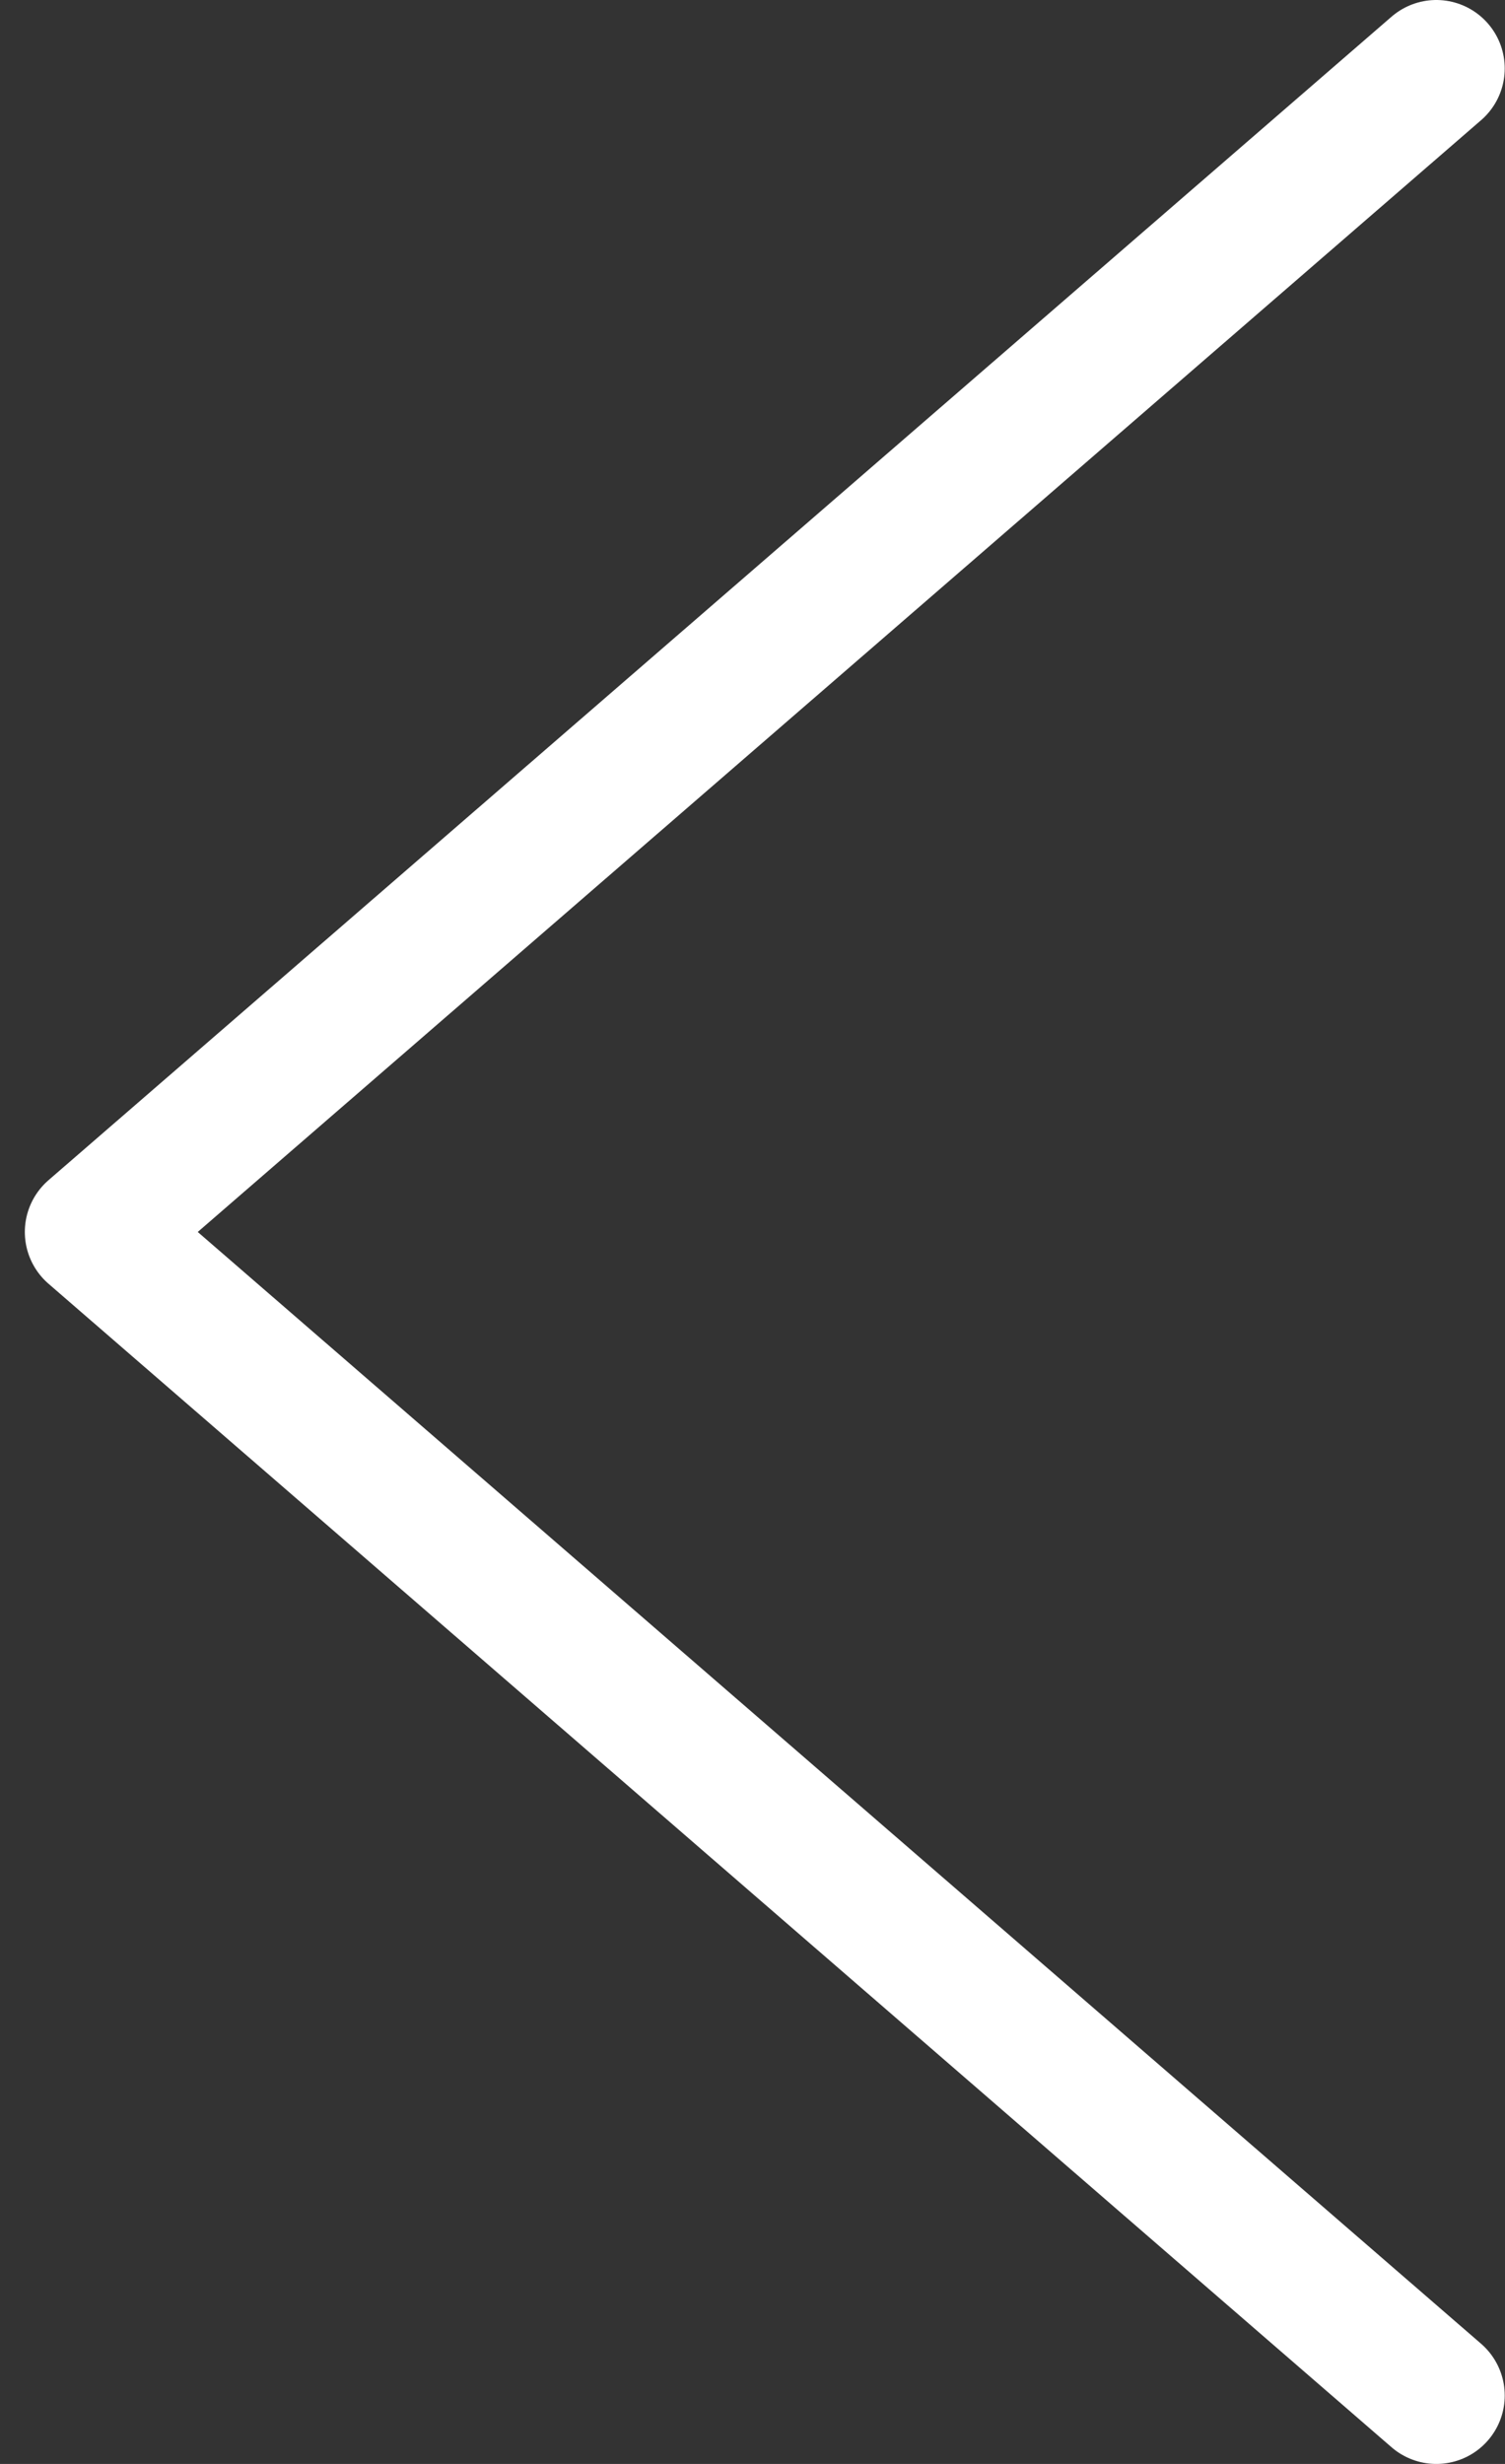
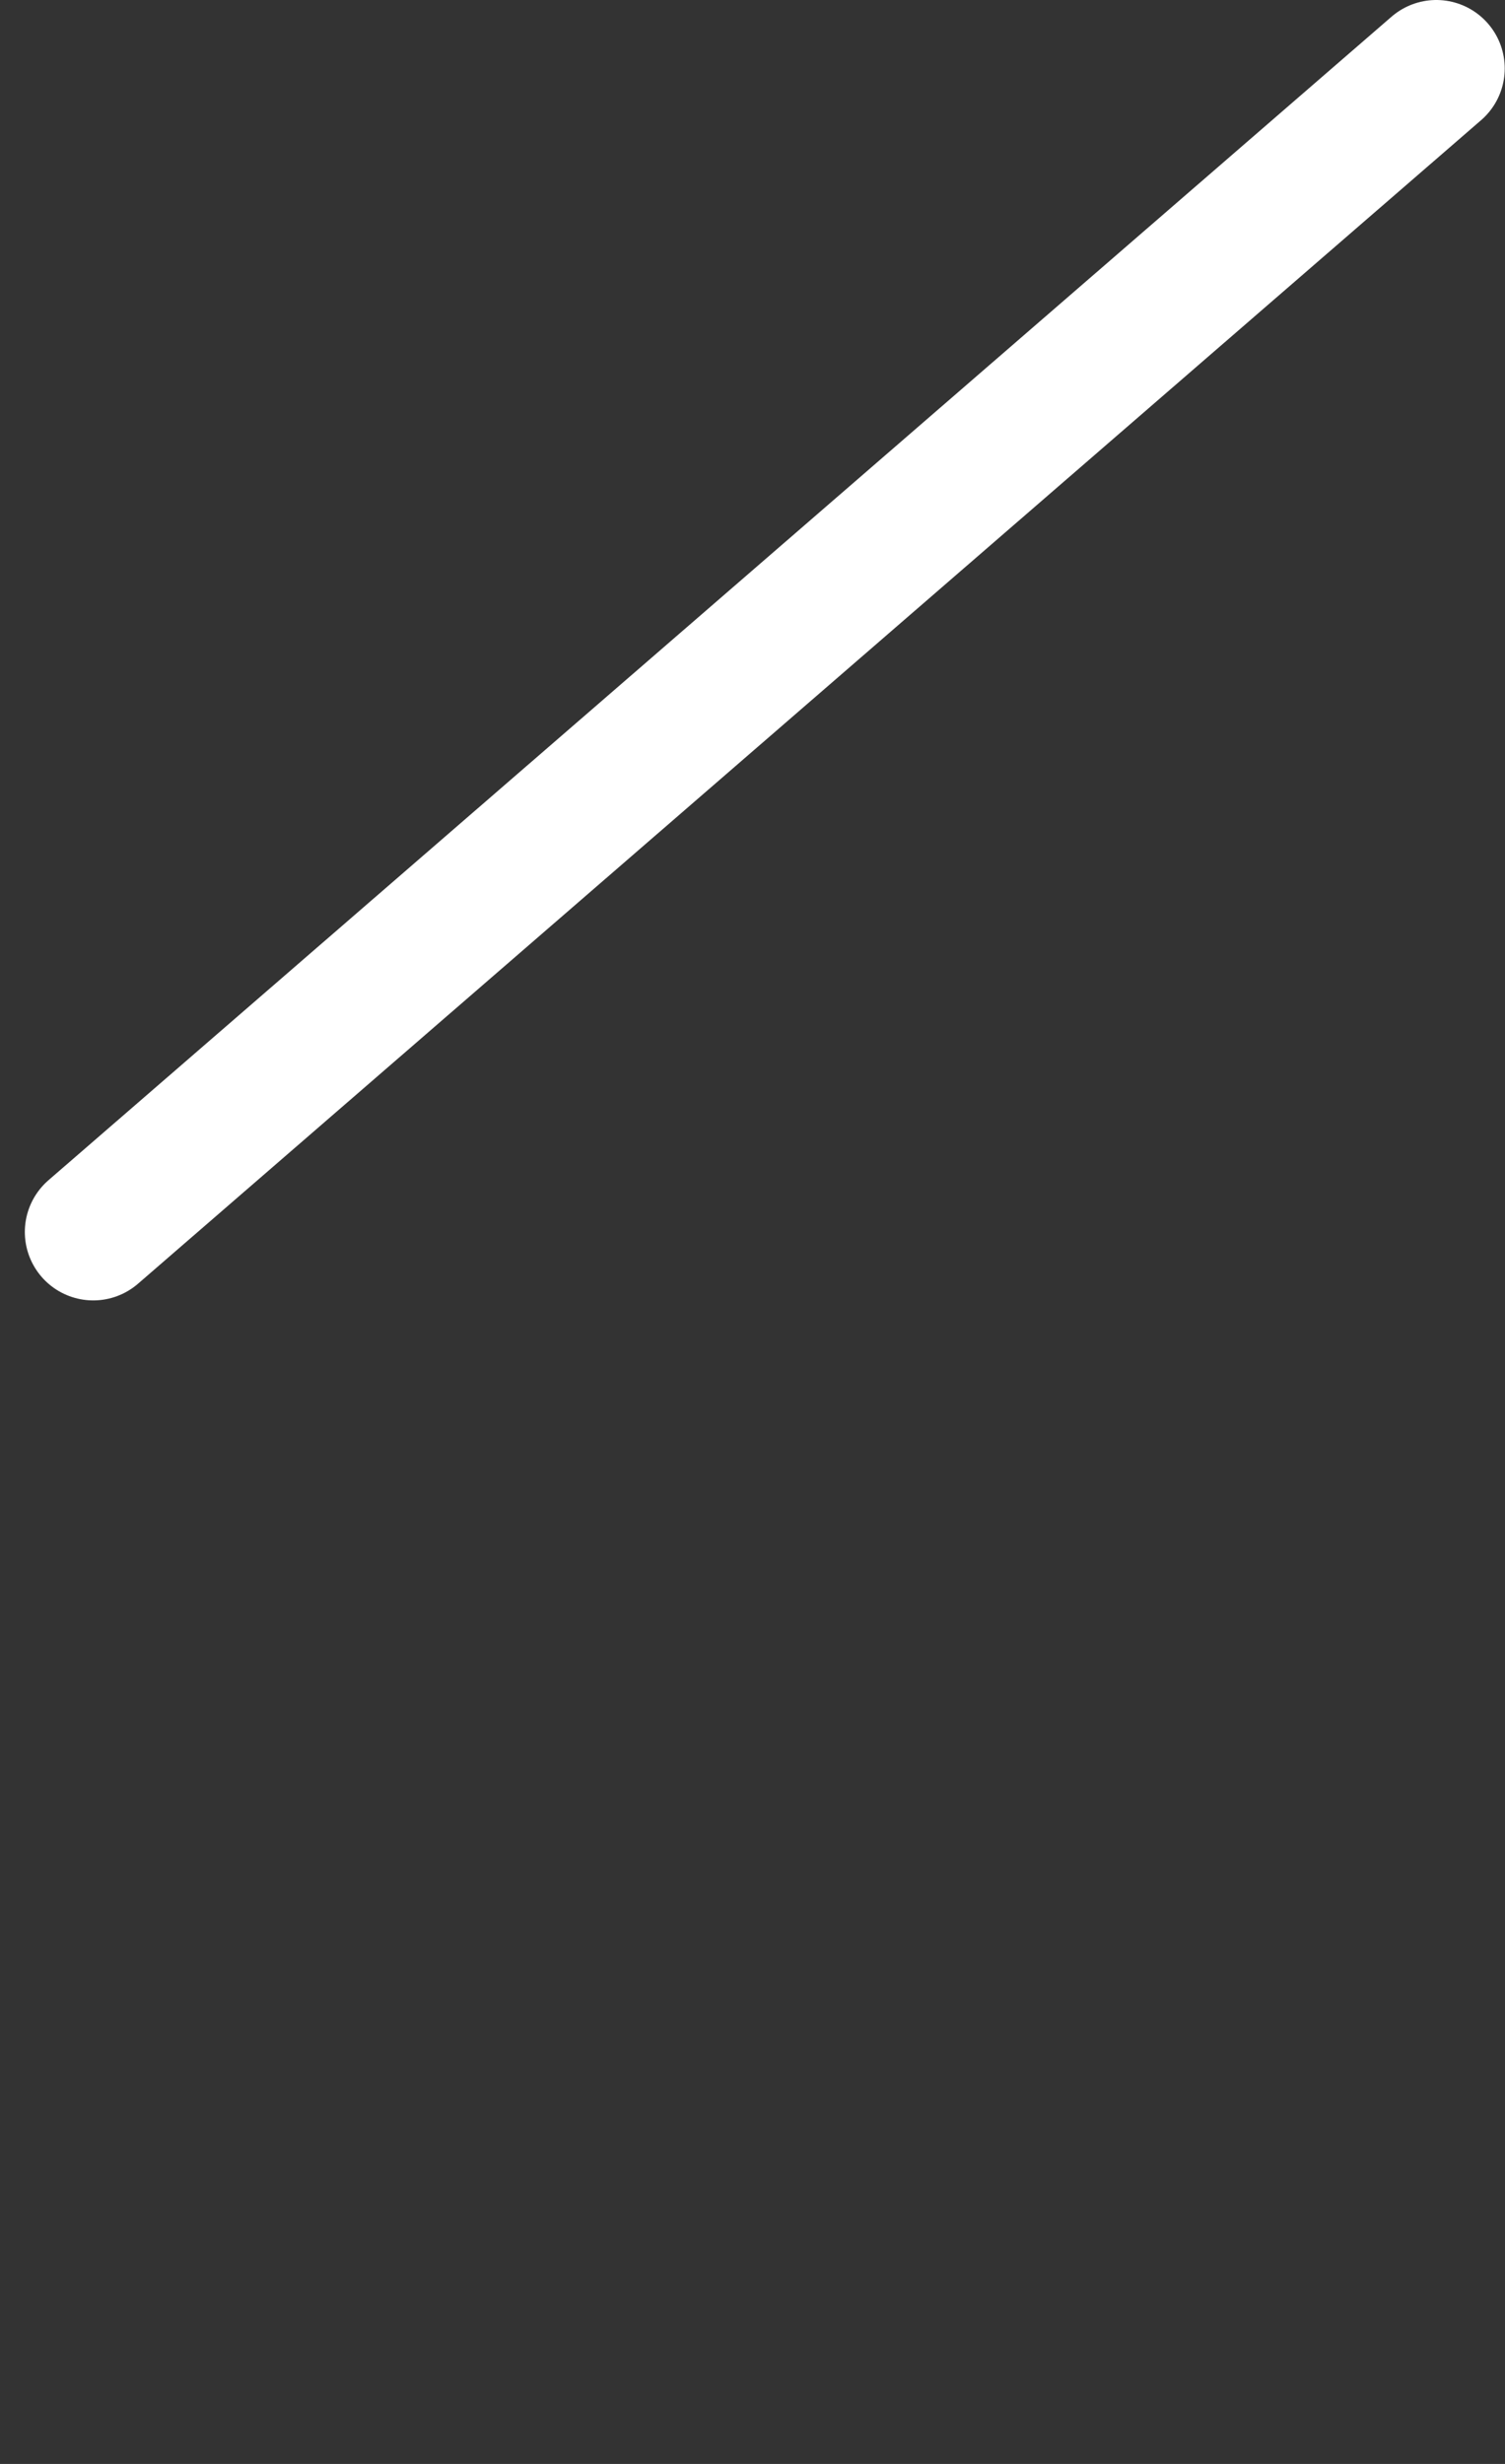
<svg xmlns="http://www.w3.org/2000/svg" width="22" height="36" viewBox="0 0 22 36" fill="none">
  <rect x="0" y="0" width="22" height="36" fill="#333333" stroke="none" />
-   <path d="M20.996 1L1.363 18L20.996 35" stroke="white" stroke-width="2" stroke-linecap="round" stroke-linejoin="round" />
+   <path d="M20.996 1L1.363 18" stroke="white" stroke-width="2" stroke-linecap="round" stroke-linejoin="round" />
</svg>